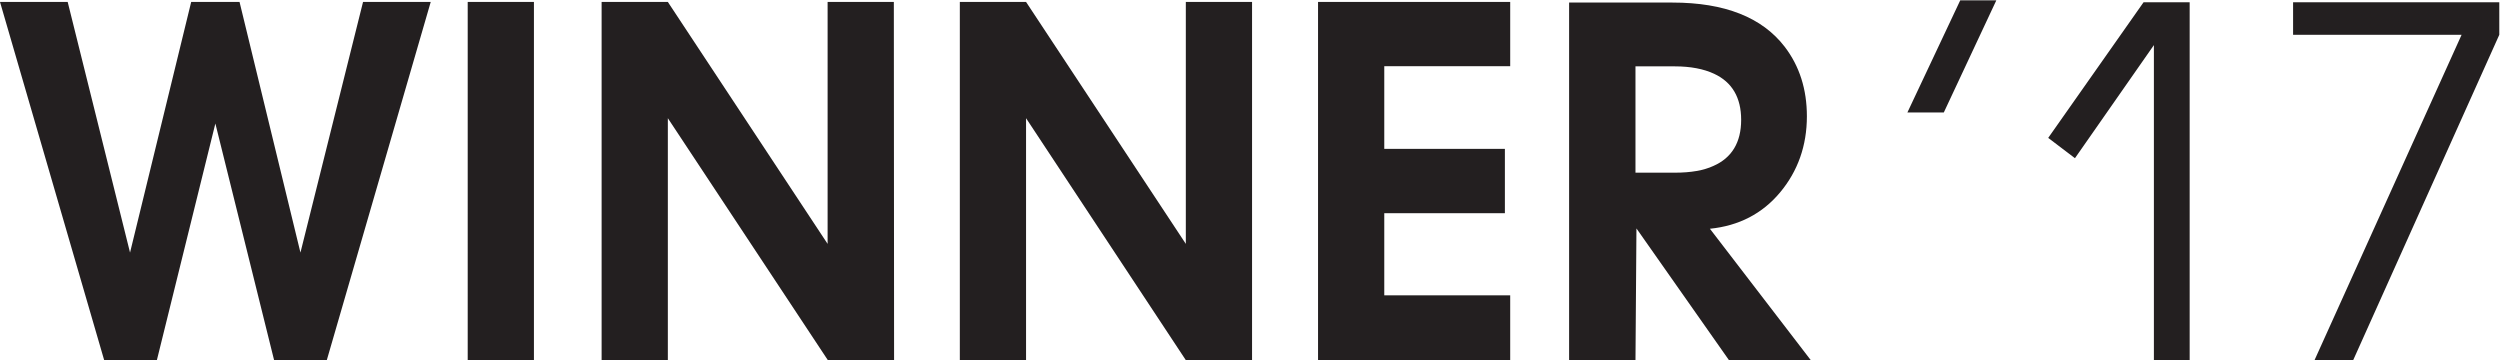
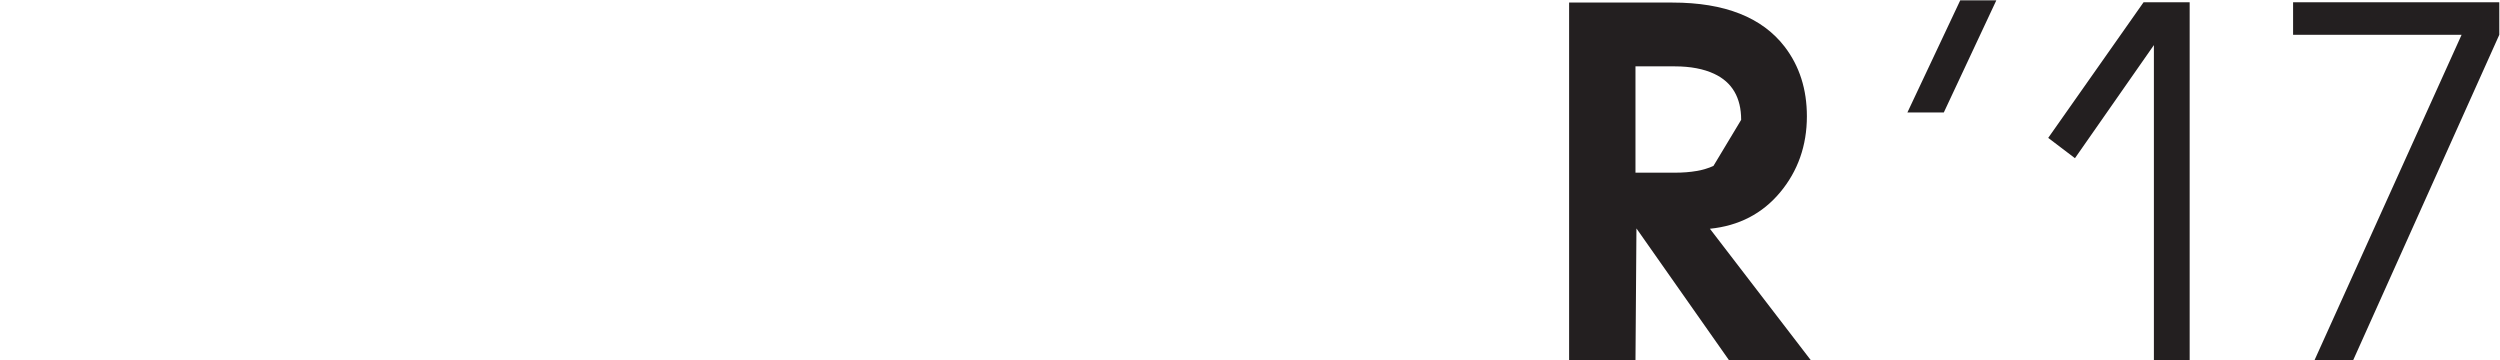
<svg xmlns="http://www.w3.org/2000/svg" version="1.1" id="Layer_1" x="0px" y="0px" viewBox="0 0 1034.3 149" style="enable-background:new 0 0 1034.3 149;" xml:space="preserve">
  <style type="text/css">
	.st0{fill:#231F20;}
</style>
  <g>
-     <path class="st0" d="M178.2,0.8L135.2,149h-21.8L89.1,51.1L64.9,149H43.1L0,0.8h28l25.8,103.7L79.1,0.8h20l25.2,103.7L150.2,0.8   L178.2,0.8z M220.9,149h-27.4V0.8h27.4V149z M369.9,149h-27.4L276.3,48.9V149h-27.4V0.8h27.4l66.1,100.1V0.8h27.4L369.9,149z    M518,149h-27.4L424.5,48.9V149h-27.4V0.8h27.4l66.1,100.1V0.8H518V149z M624.8,149h-79.5V0.8h79.5v26.6h-52.1v34.2h49.9v26.6   h-49.9v34h52.1V149z" />
    <g transform="matrix(1.333 0 0 -1.333 0 512.4)">
-       <path class="st0" d="M540.4,347.2c0,6.9-2.8,11.7-8.4,14.3c-3.2,1.5-7.3,2.3-12.2,2.3h-12.2v-33h12.2c5,0,9,0.7,12,2.1    C537.5,335.4,540.4,340.2,540.4,347.2 M562.1,272.5h-25.4l-28.8,41l-0.3-41H487v111.1h32.1c16.2,0,27.8-4.6,34.8-13.7    c4.6-6,6.9-13.2,6.9-21.6c0-9.1-2.8-17-8.3-23.6c-5.5-6.6-12.8-10.4-21.8-11.3L562.1,272.5z M679.6,272.5h-11.1v97.9L644,335.3    l-8.3,6.3l29.6,42.1h14.3V272.5z M775.7,373.6l-45.4-101.1h-12L764,373.6h-52.3v10.1h64V373.6z M603.3,349.5H592l16.4,34.8h11.2    L603.3,349.5z" />
+       <path class="st0" d="M540.4,347.2c0,6.9-2.8,11.7-8.4,14.3c-3.2,1.5-7.3,2.3-12.2,2.3h-12.2v-33h12.2c5,0,9,0.7,12,2.1    M562.1,272.5h-25.4l-28.8,41l-0.3-41H487v111.1h32.1c16.2,0,27.8-4.6,34.8-13.7    c4.6-6,6.9-13.2,6.9-21.6c0-9.1-2.8-17-8.3-23.6c-5.5-6.6-12.8-10.4-21.8-11.3L562.1,272.5z M679.6,272.5h-11.1v97.9L644,335.3    l-8.3,6.3l29.6,42.1h14.3V272.5z M775.7,373.6l-45.4-101.1h-12L764,373.6h-52.3v10.1h64V373.6z M603.3,349.5H592l16.4,34.8h11.2    L603.3,349.5z" />
    </g>
  </g>
</svg>